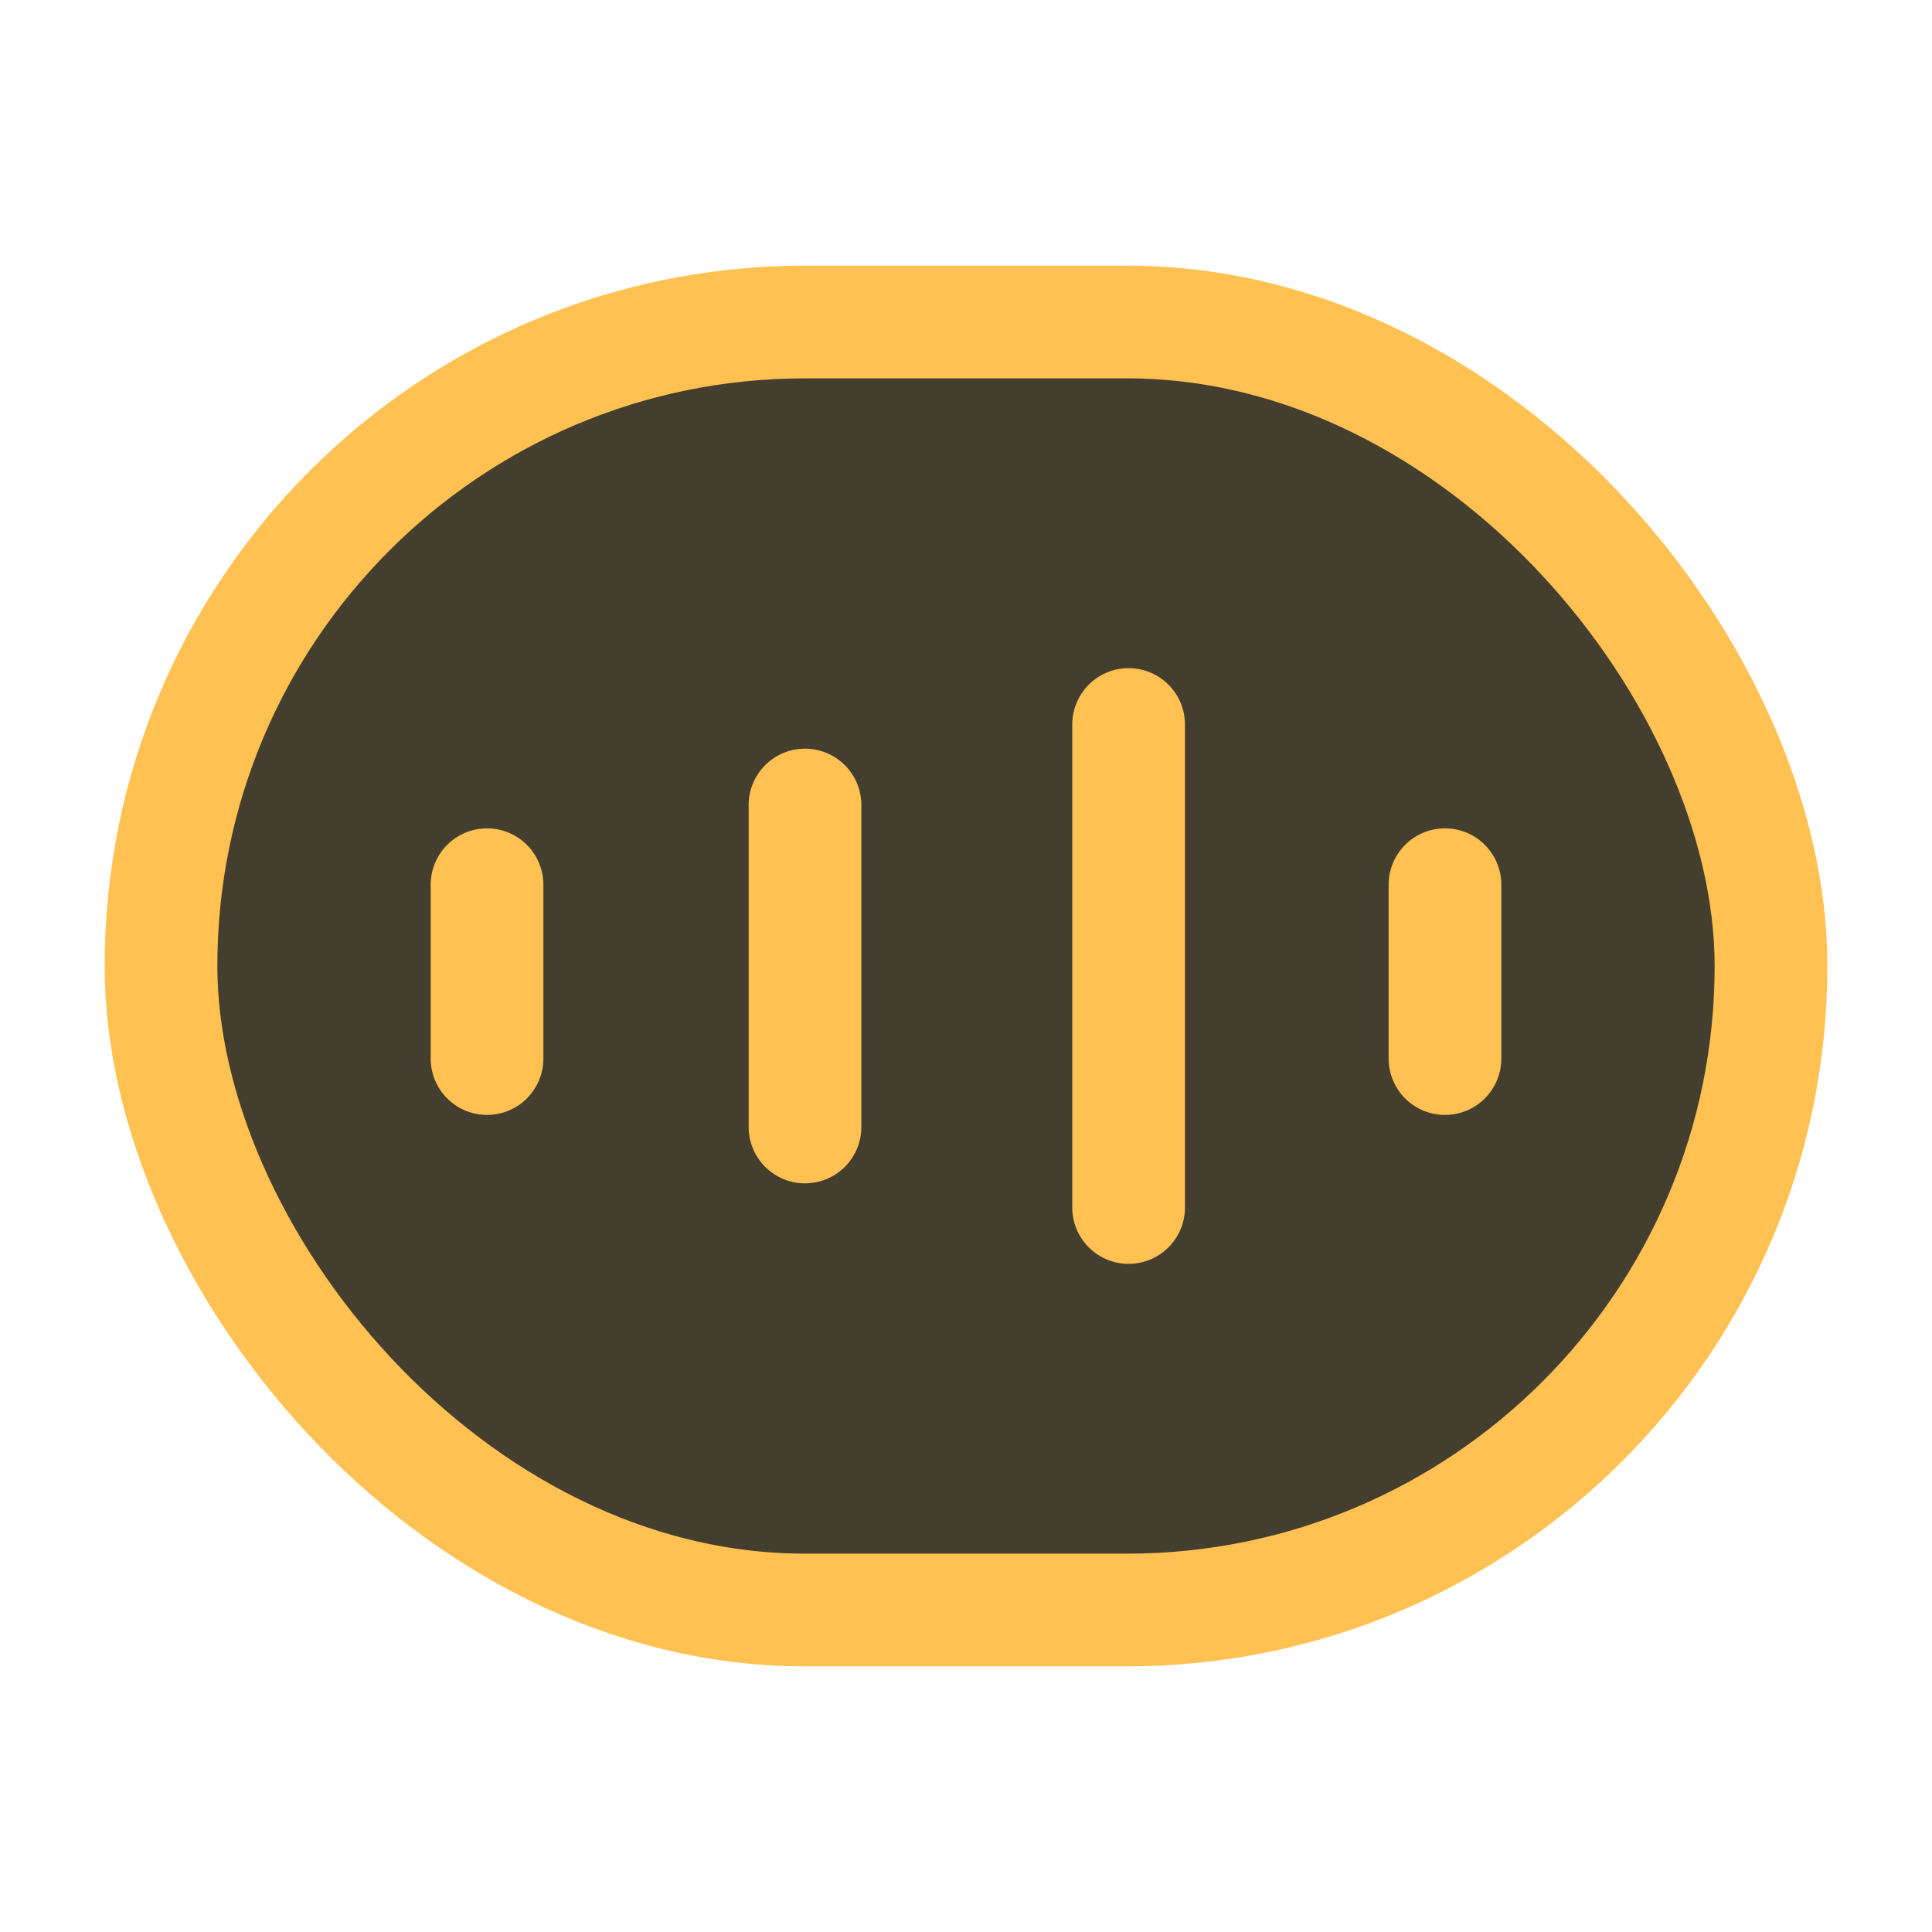
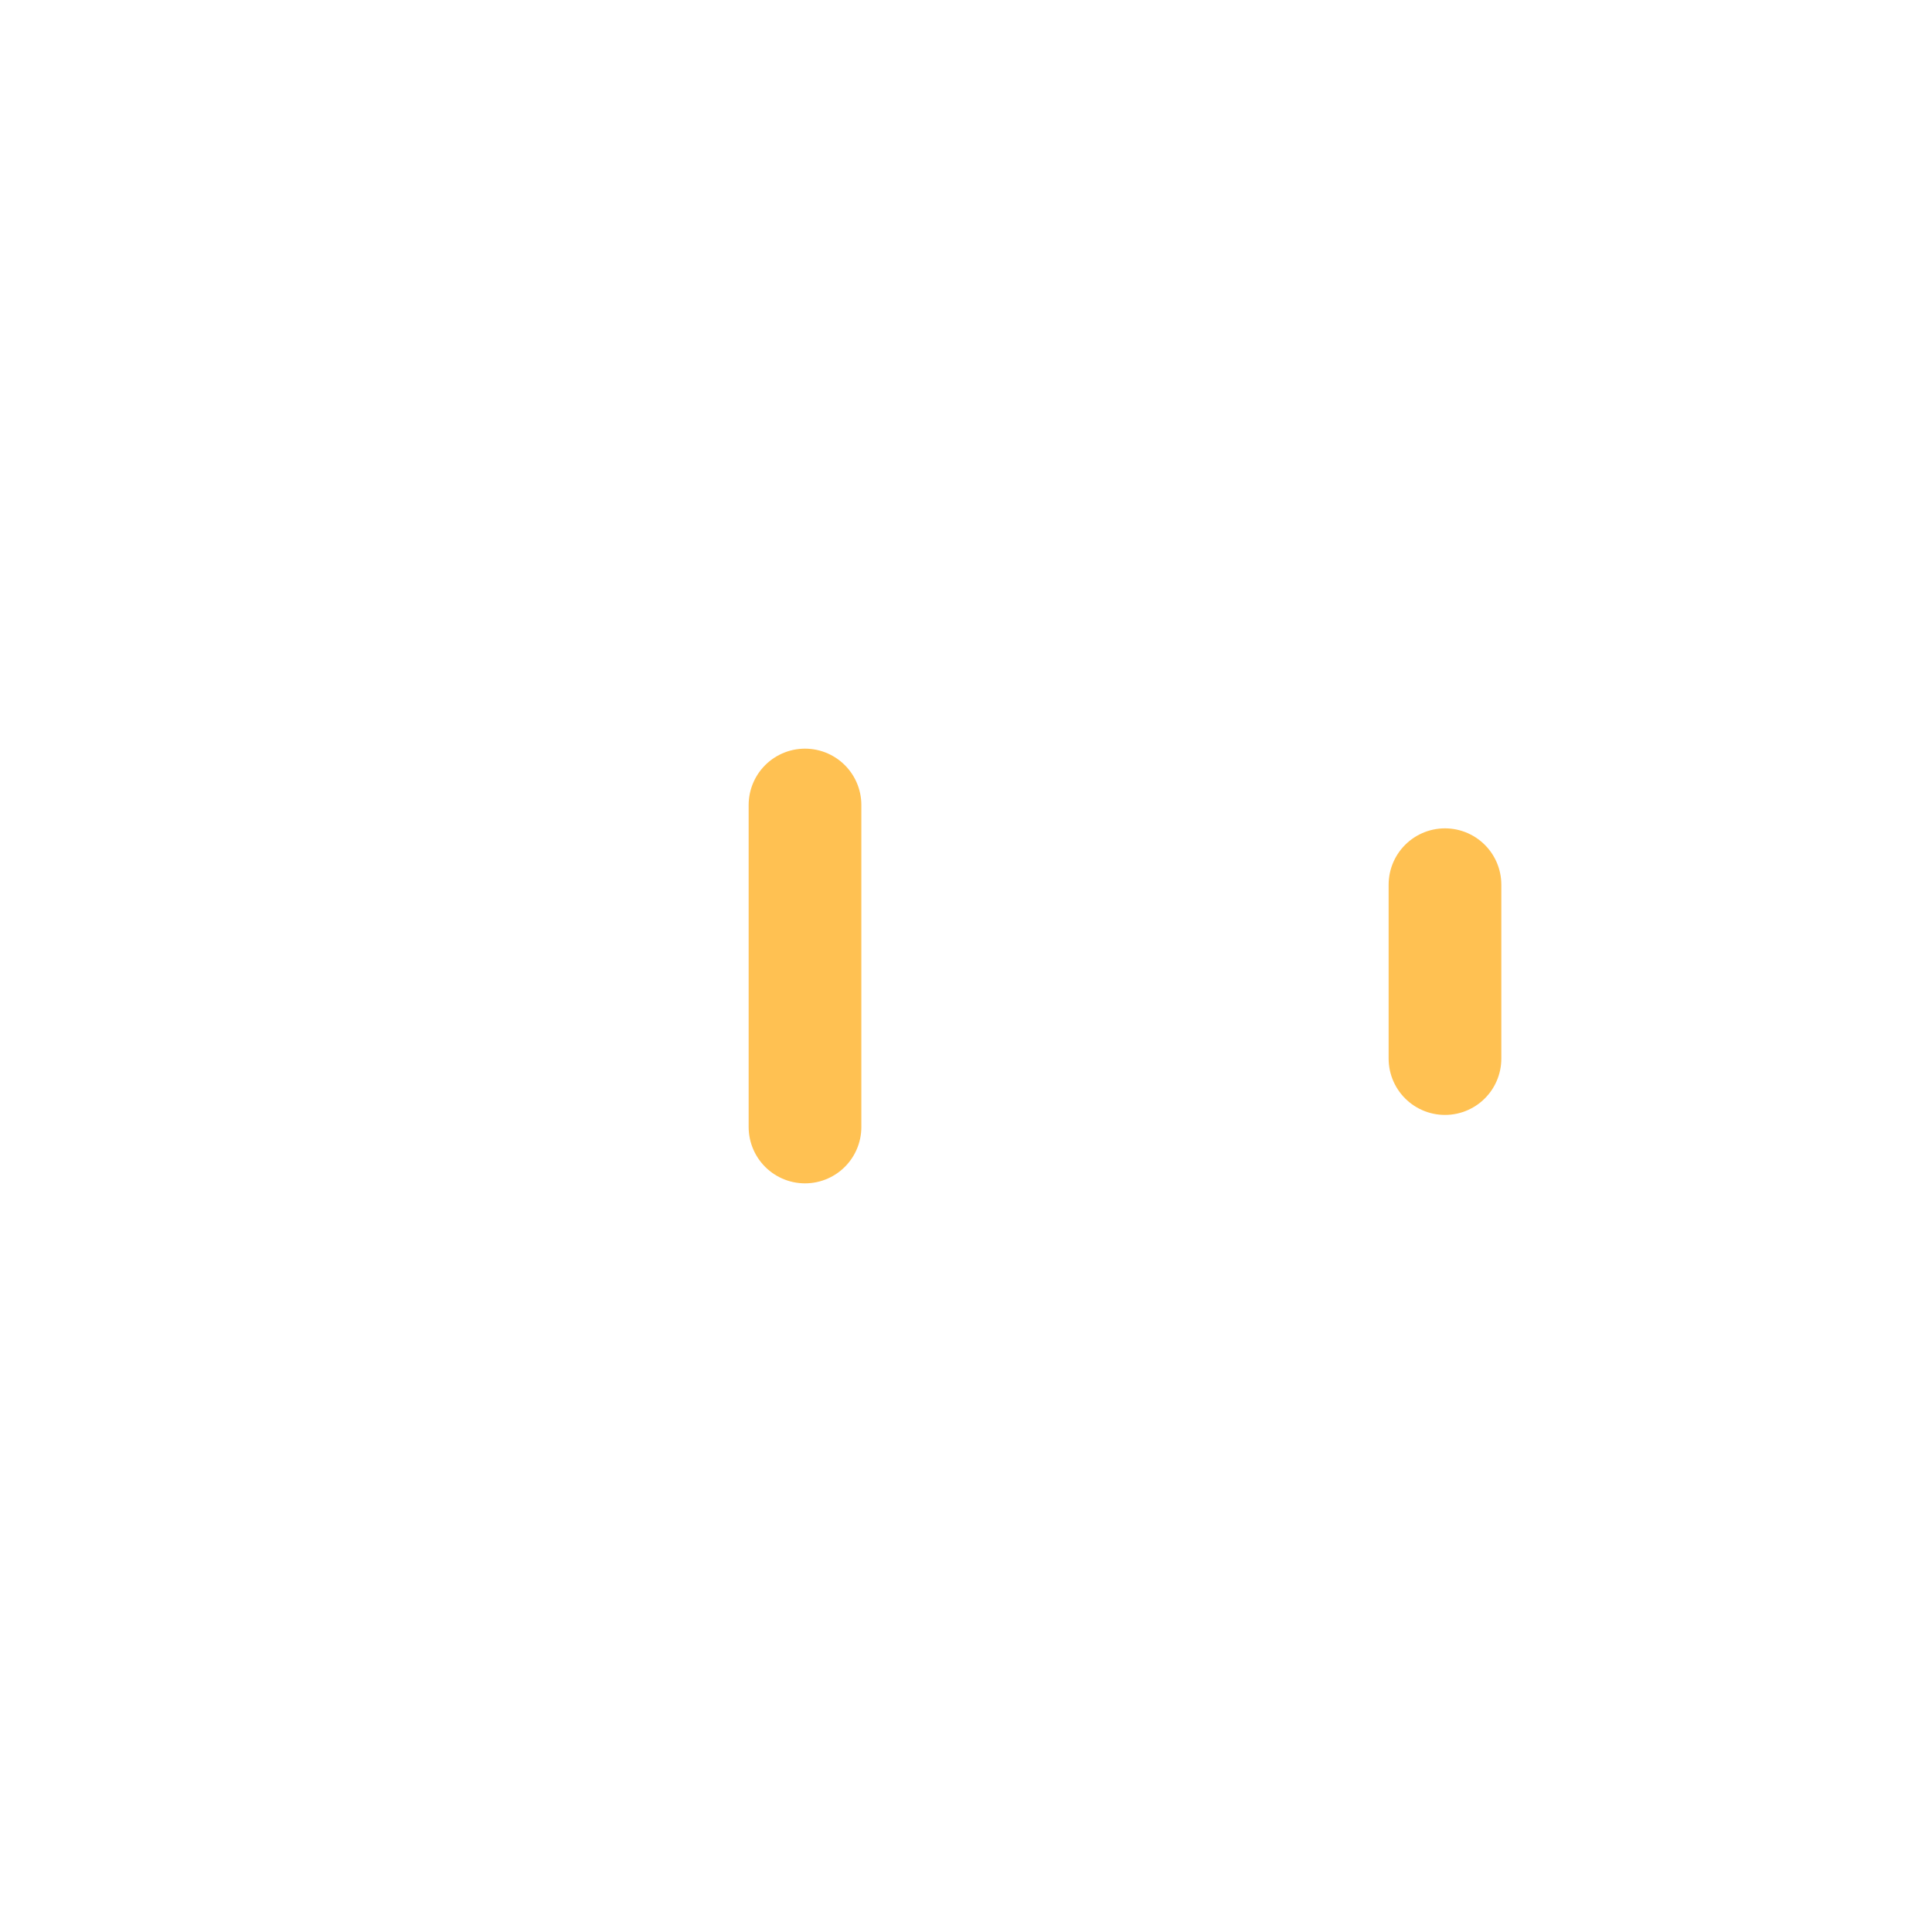
<svg xmlns="http://www.w3.org/2000/svg" id="Layer_2" data-name="Layer 2" viewBox="0 0 24 24">
  <defs>
    <style>.cls-1{fill:#443E2F;}.cls-1,.cls-2{stroke:#ffc152;stroke-linecap:round;stroke-linejoin:round;stroke-width:1.40px;}.cls-2{fill:none;}</style>
  </defs>
  <title>Voice Message</title>
-   <rect class="cls-1" x="2" y="4" width="20" height="16" rx="8" />
-   <line class="cls-2" x1="6.05" y1="10.99" x2="6.05" y2="13.15" />
  <line class="cls-2" x1="10" y1="10" x2="10" y2="14" />
  <line class="cls-2" x1="17.95" y1="10.99" x2="17.95" y2="13.15" />
-   <line class="cls-2" x1="14.02" y1="9" x2="14.02" y2="15" />
</svg>